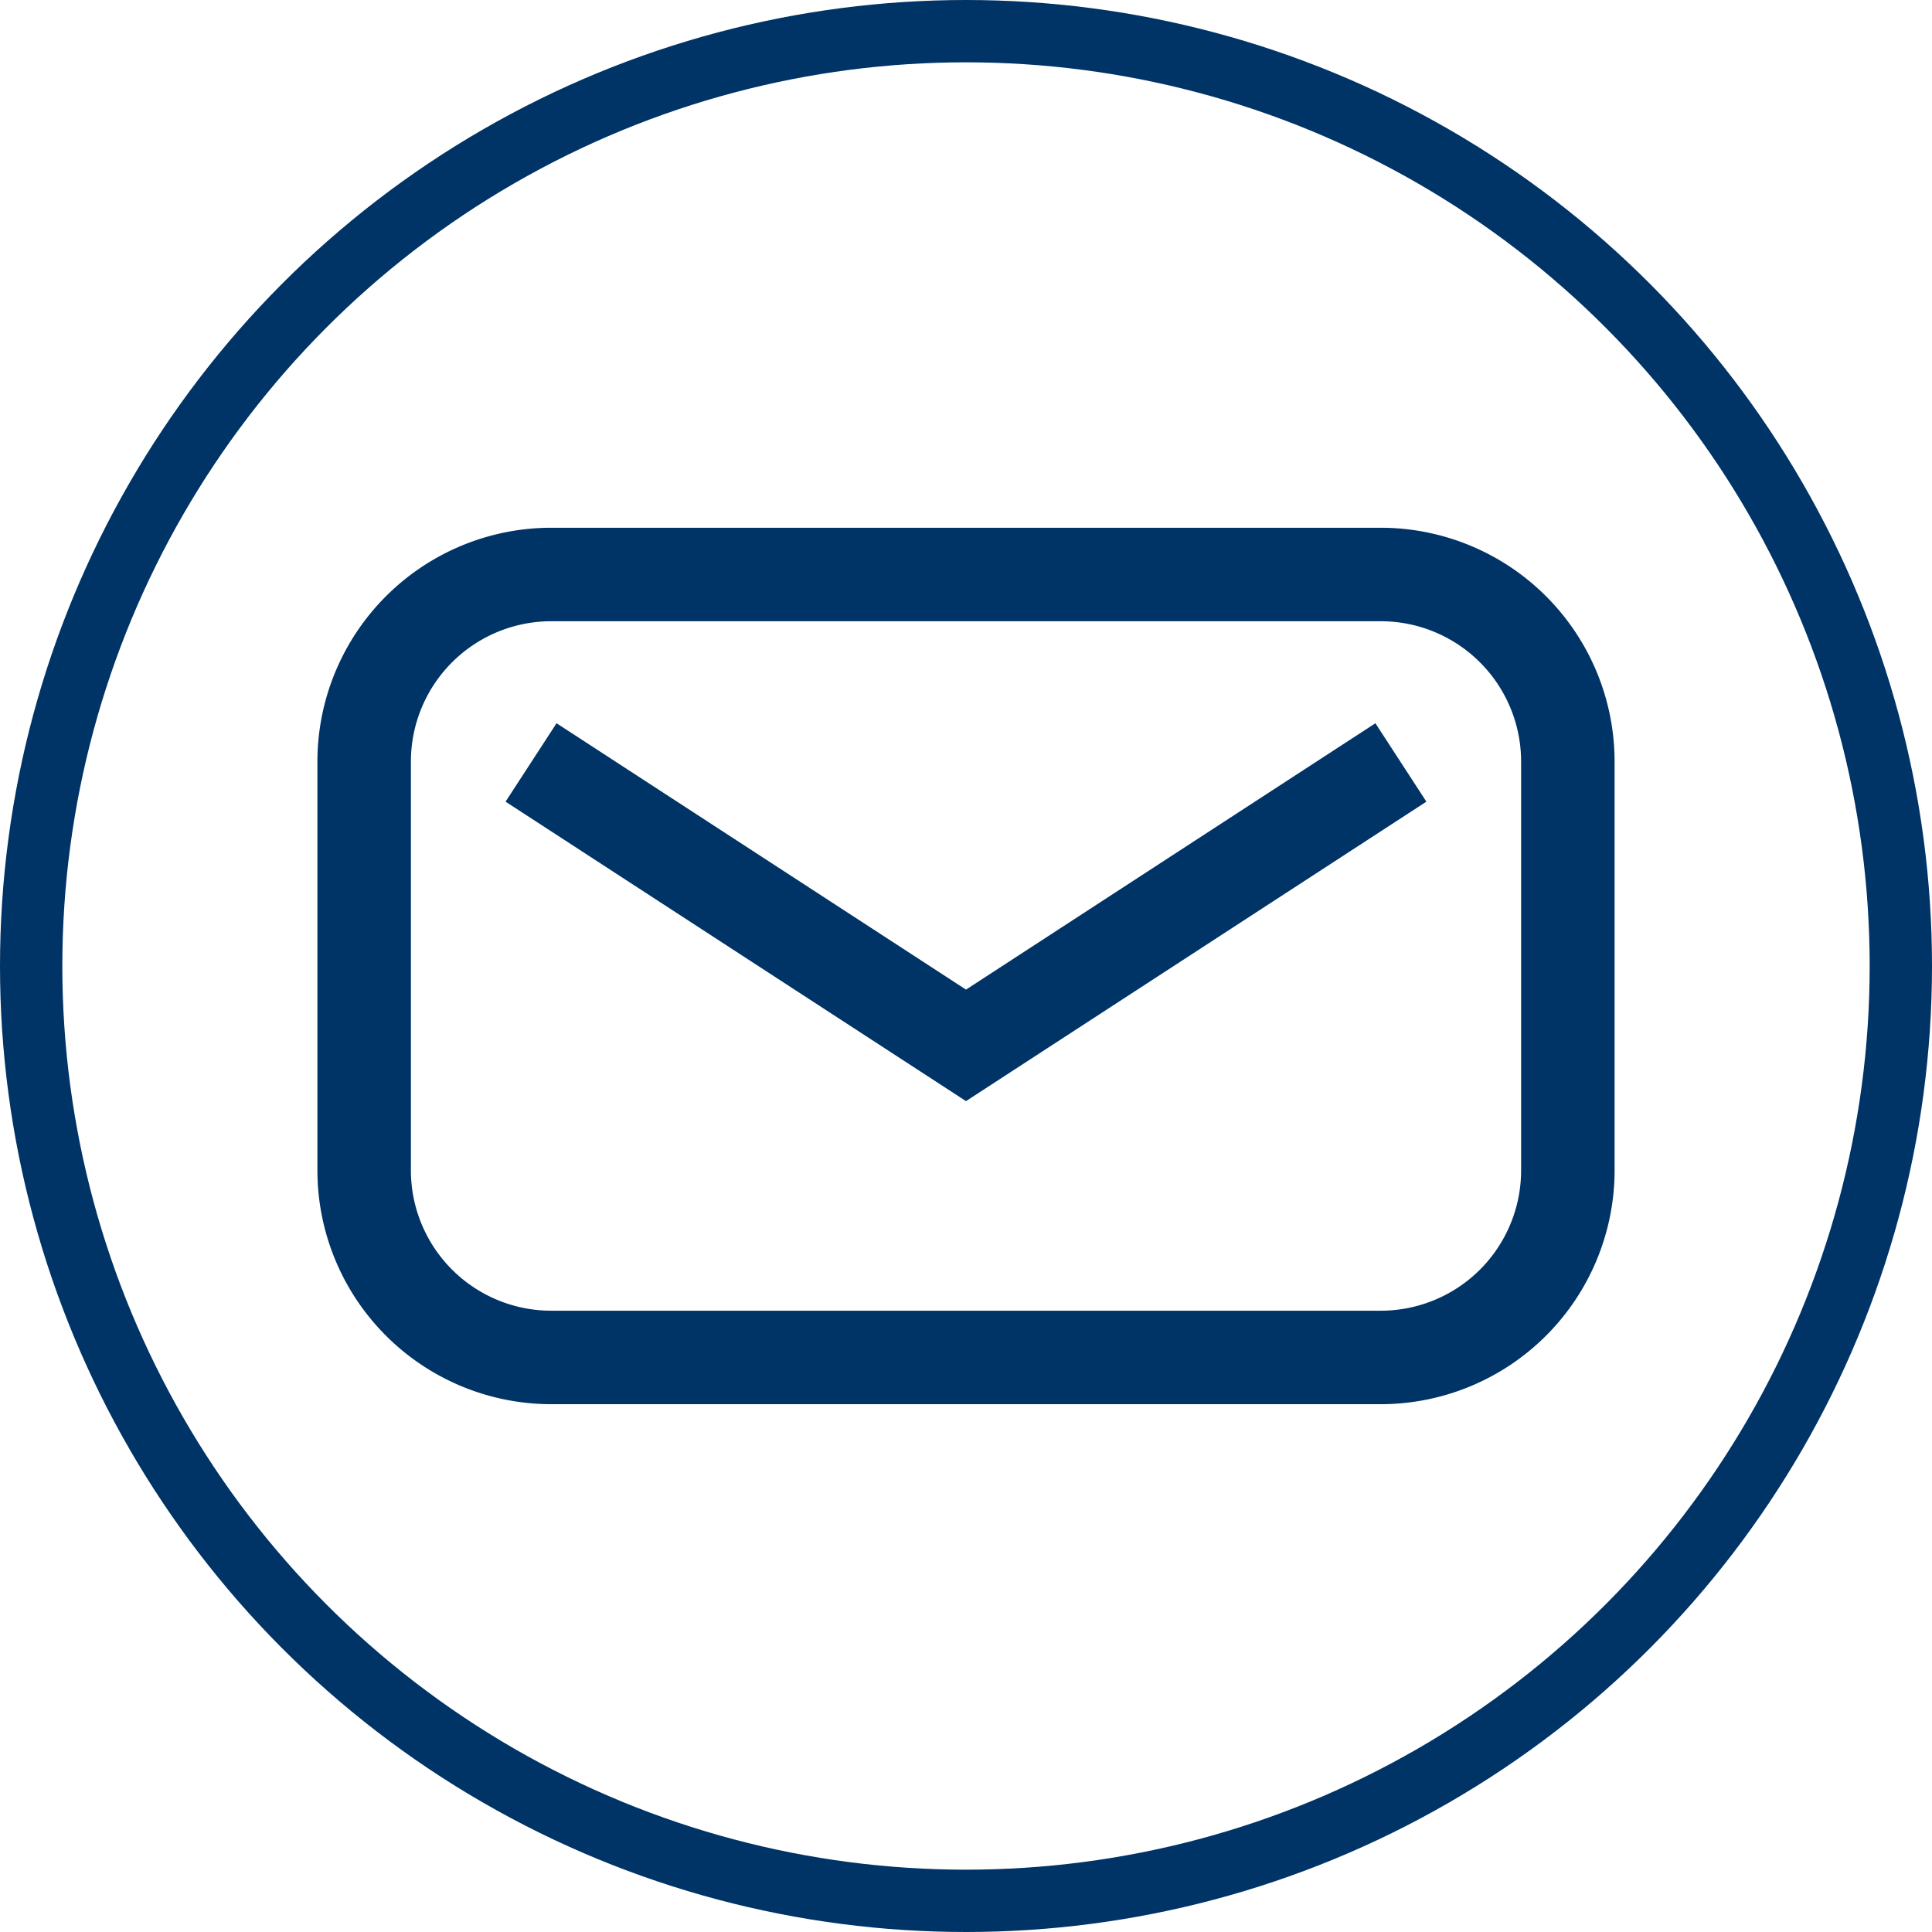
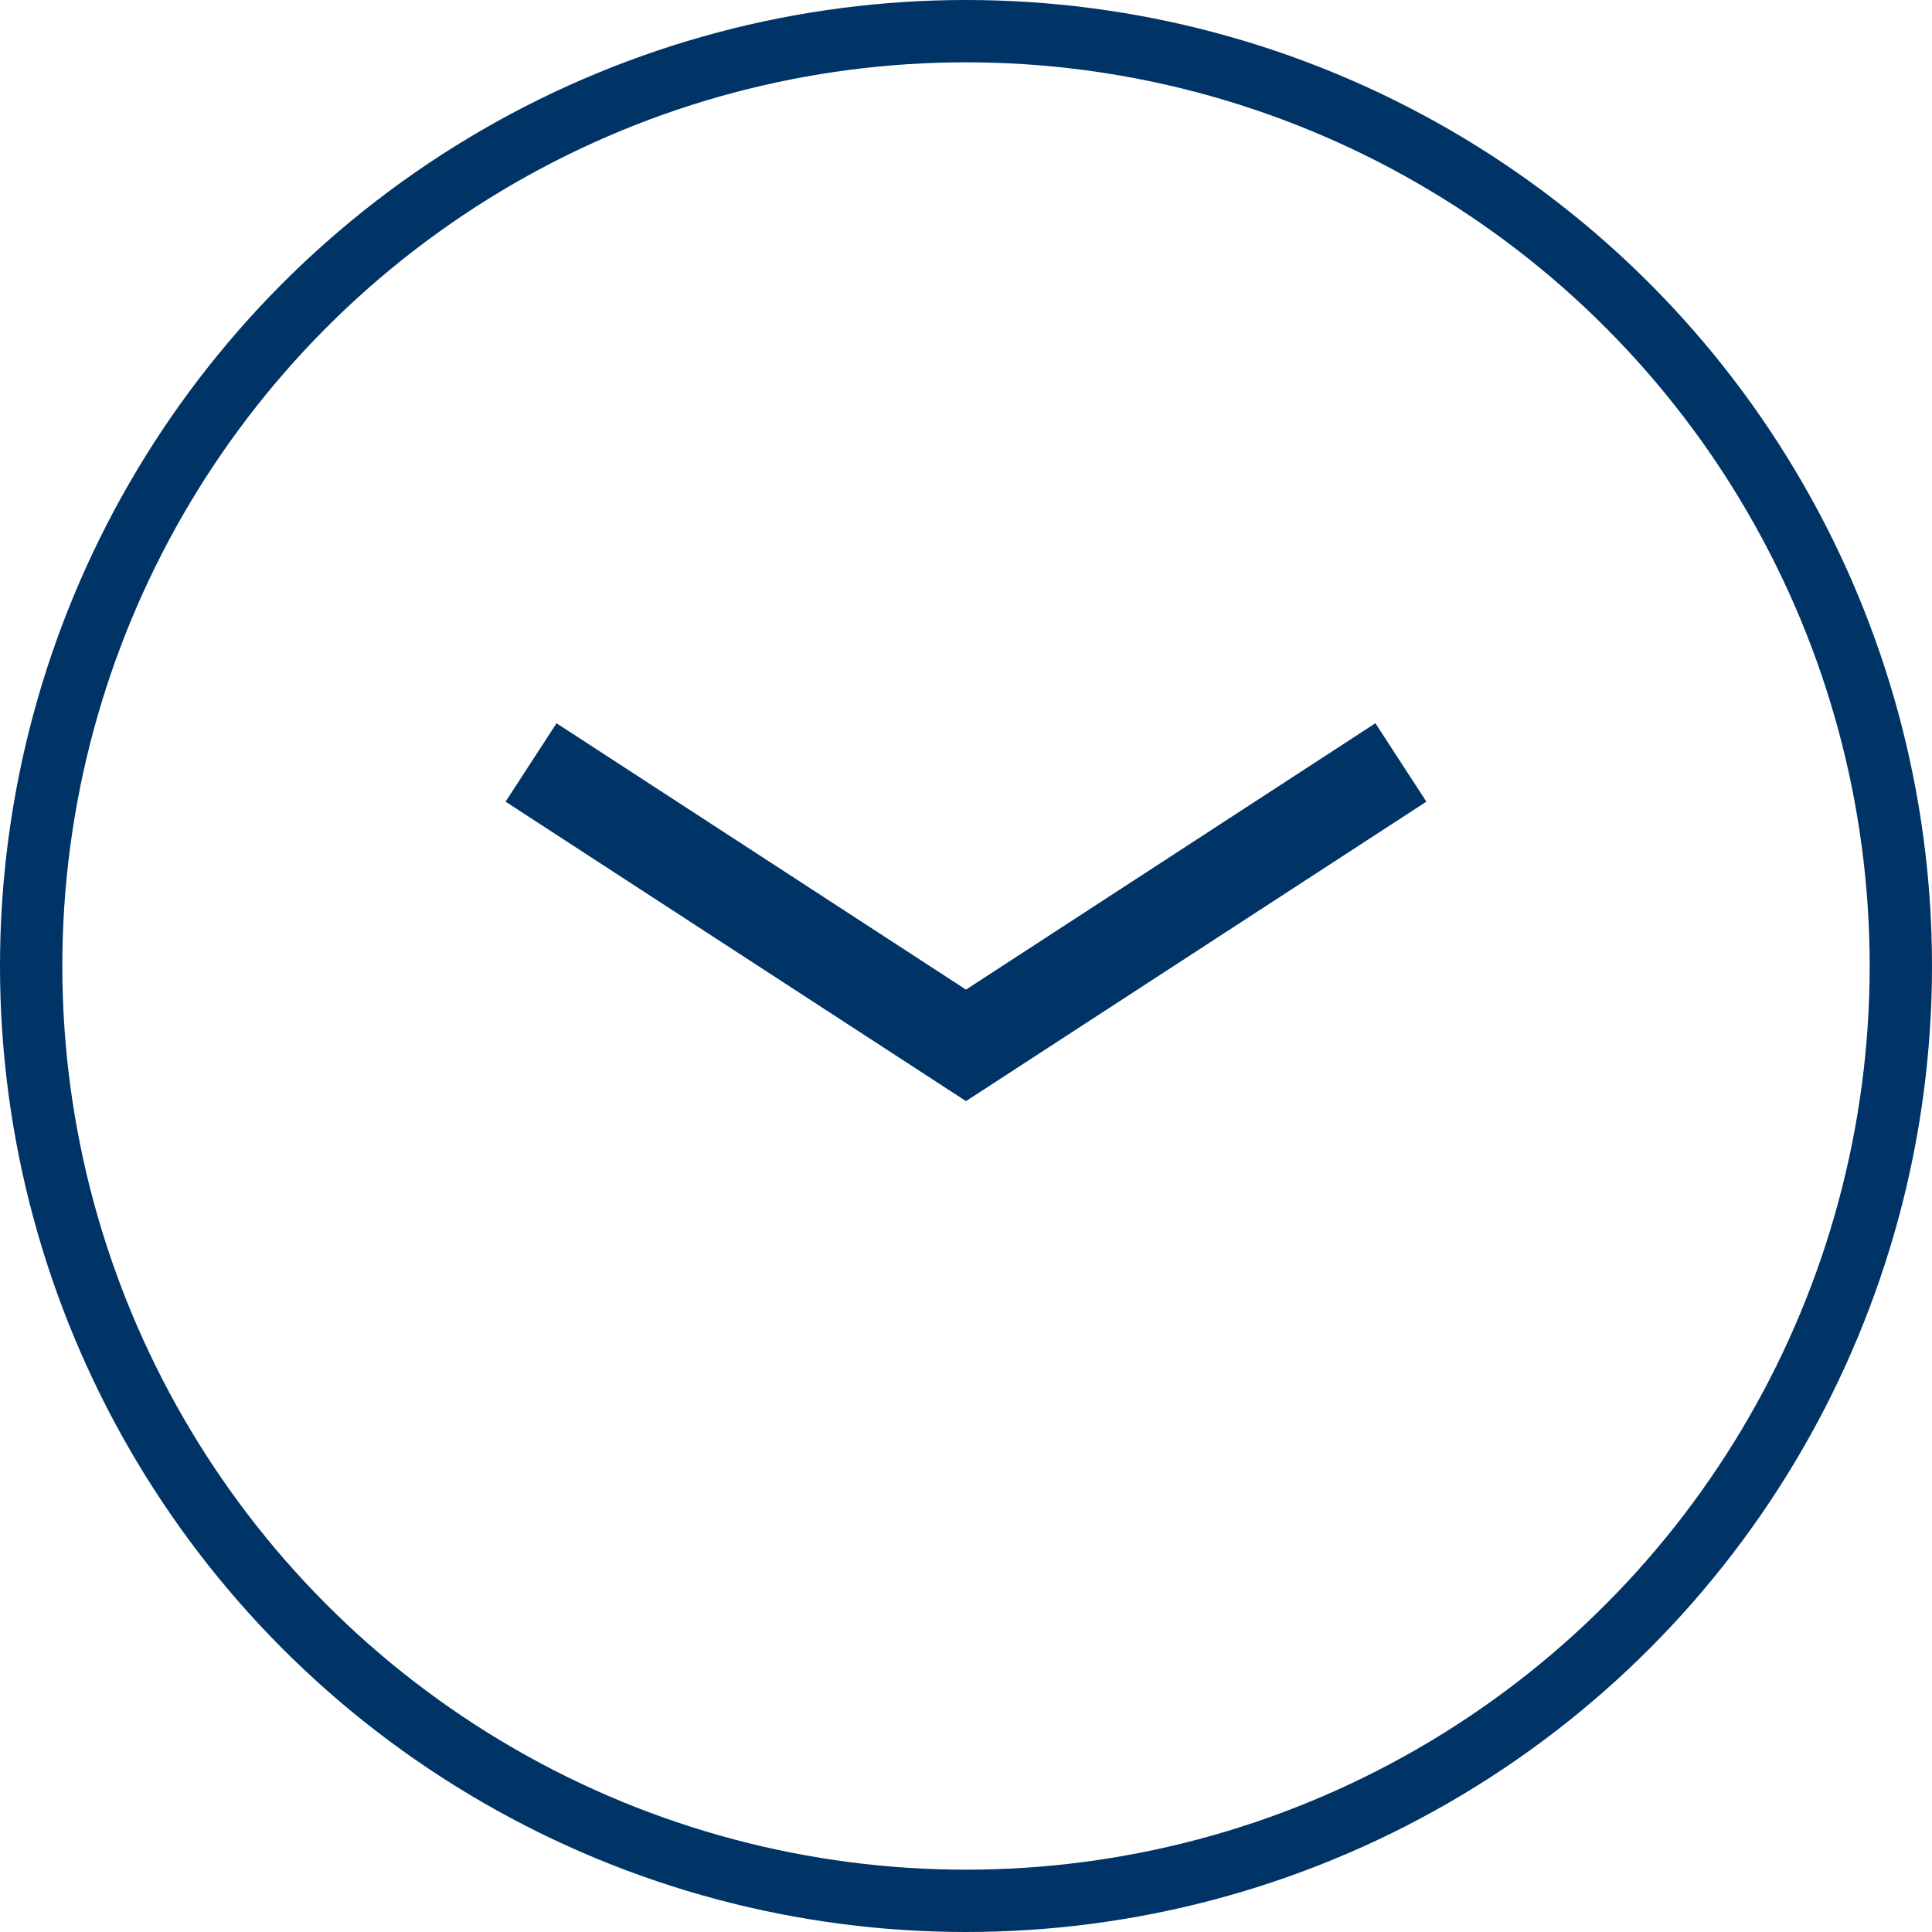
<svg xmlns="http://www.w3.org/2000/svg" width="31" height="31" viewBox="0 0 31 31">
  <g id="Grupo_543" data-name="Grupo 543" transform="translate(-4772.799 205.868)">
    <g id="Grupo_66" data-name="Grupo 66" transform="translate(4162.208 -642)">
      <circle id="Elipse_9" data-name="Elipse 9" cx="15" cy="15" r="15" transform="translate(611.091 436.632)" fill="none" stroke="#036" stroke-width="1" />
    </g>
    <g id="Grupo_69" data-name="Grupo 69" transform="translate(4162.208 -642)">
      <g id="Grupo_67" data-name="Grupo 67">
-         <path id="Trazado_82" data-name="Trazado 82" d="M632.748,458.663H619.434a3.754,3.754,0,0,1-3.75-3.75V448.35a3.754,3.754,0,0,1,3.75-3.75h13.314a3.754,3.754,0,0,1,3.75,3.75v6.563A3.754,3.754,0,0,1,632.748,458.663ZM619.434,446.1a2.253,2.253,0,0,0-2.25,2.25v6.563a2.253,2.253,0,0,0,2.25,2.25h13.314a2.252,2.252,0,0,0,2.25-2.25V448.35a2.253,2.253,0,0,0-2.25-2.25Z" fill="#036" />
-       </g>
+         </g>
      <g id="Grupo_68" data-name="Grupo 68">
        <path id="Trazado_83" data-name="Trazado 83" d="M626.091,453.8l-7.388-4.805.818-1.258,6.57,4.274,6.569-4.274.818,1.258Z" fill="#036" />
      </g>
    </g>
  </g>
</svg>